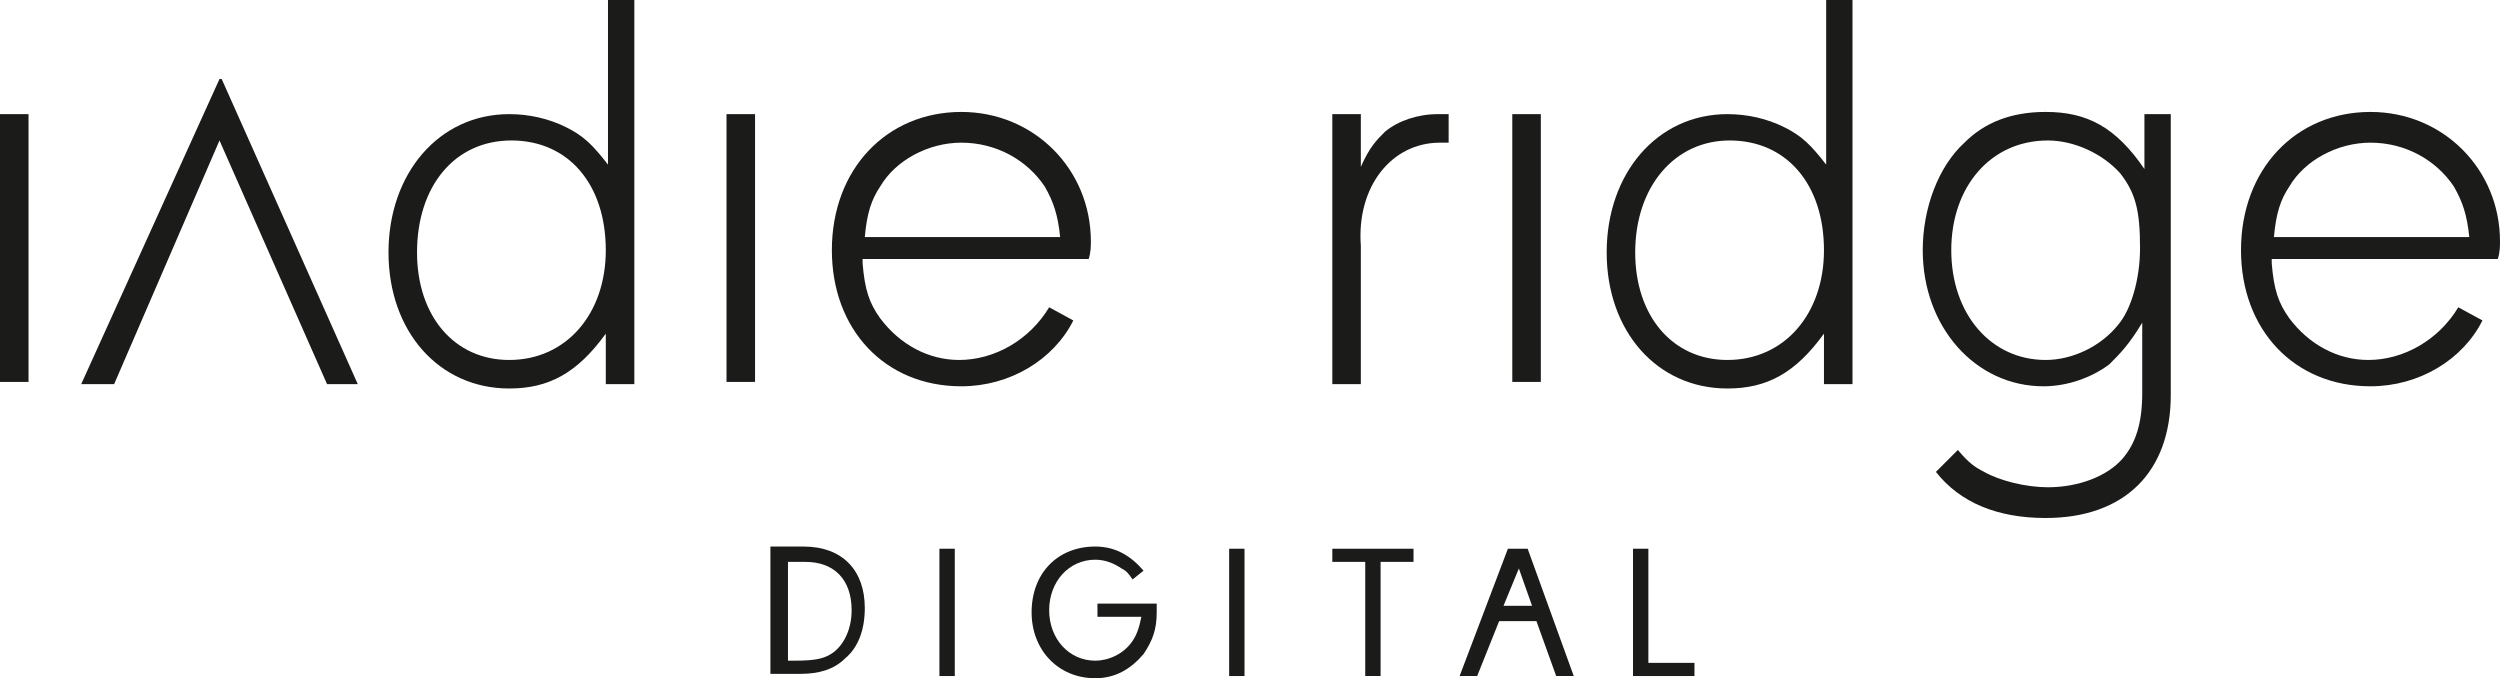
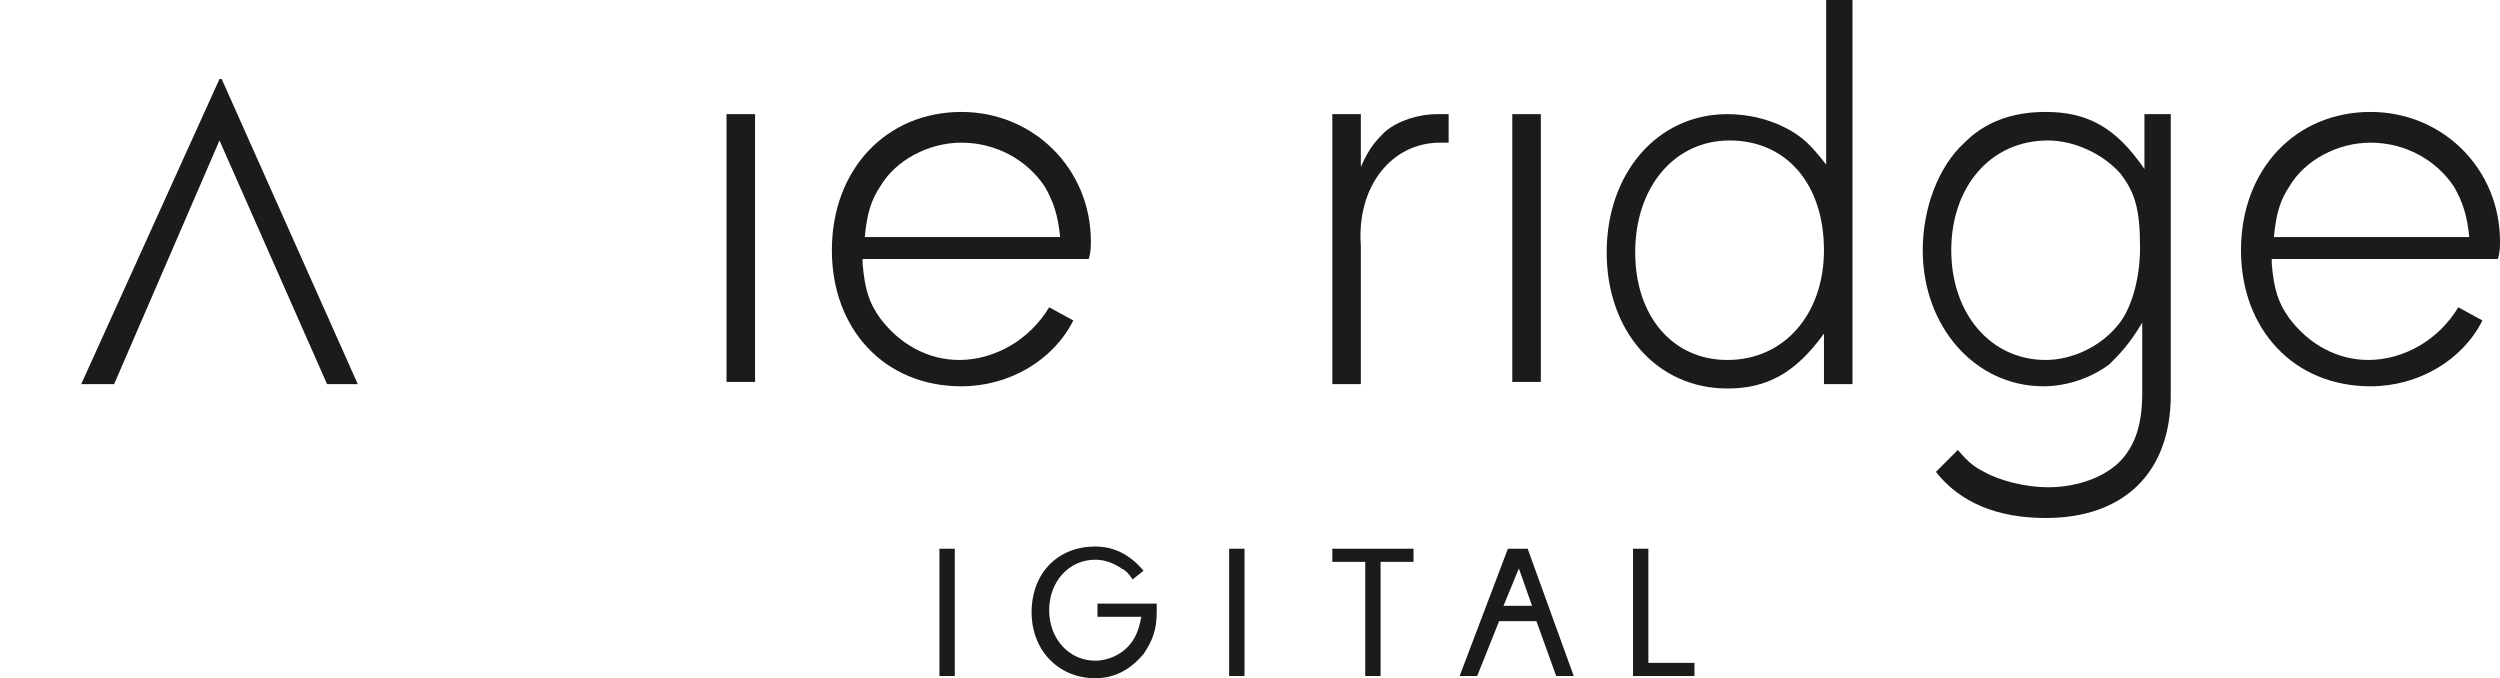
<svg xmlns="http://www.w3.org/2000/svg" version="1.1" id="Artwork" x="0px" y="0px" viewBox="0 0 113.9 30.9" style="enable-background:new 0 0 113.9 30.9;" xml:space="preserve">
  <style type="text/css">
	.st0{fill:#1B1B1A;}
</style>
  <g>
    <g>
-       <rect y="5.2" class="st0" width="1.3" height="12.2" />
      <polygon class="st0" points="16.3,17.5 10.1,3.6 10,3.6 10,3.6 3.7,17.5 5.2,17.5 10,6.4 14.9,17.5   " />
-       <path class="st0" d="M27.6,0h1.3v17.5h-1.3v-2.3c-1.3,1.8-2.6,2.5-4.4,2.5c-3.2,0-5.5-2.6-5.5-6.2s2.3-6.3,5.5-6.3    c0.9,0,1.8,0.2,2.6,0.6c0.8,0.4,1.2,0.8,1.9,1.7V0z M19,11.5c0,2.9,1.7,4.9,4.2,4.9c2.6,0,4.4-2.1,4.4-5c0-3-1.7-5-4.3-5    C20.7,6.4,19,8.5,19,11.5" />
      <rect x="33.1" y="5.2" class="st0" width="1.3" height="12.2" />
      <path class="st0" d="M39.3,12c0.1,1.2,0.3,1.8,0.8,2.5c0.9,1.2,2.2,1.9,3.6,1.9c1.6,0,3.2-0.9,4.1-2.4l1.1,0.6    c-0.9,1.8-2.9,3-5.1,3c-3.5,0-5.9-2.6-5.9-6.2c0-3.7,2.5-6.3,5.9-6.3c3.3,0,5.9,2.6,5.9,5.9c0,0.2,0,0.5-0.1,0.8H39.3z M48.3,10.8    c-0.1-1-0.3-1.6-0.7-2.3c-0.8-1.2-2.2-2-3.8-2c-1.5,0-3,0.8-3.7,2c-0.4,0.6-0.6,1.2-0.7,2.3H48.3z" />
      <path class="st0" d="M62,5.2v2.4c0.4-0.9,0.7-1.2,1.1-1.6c0.6-0.5,1.5-0.8,2.4-0.8h0.5v1.3h-0.4c-2.2,0-3.8,2-3.6,4.7v6.3h-1.3    V5.2H62z" />
      <rect x="68.9" y="5.2" class="st0" width="1.3" height="12.2" />
      <path class="st0" d="M83.1,0h1.3v17.5h-1.3v-2.3c-1.3,1.8-2.6,2.5-4.4,2.5c-3.2,0-5.5-2.6-5.5-6.2s2.3-6.3,5.5-6.3    c0.9,0,1.8,0.2,2.6,0.6c0.8,0.4,1.2,0.8,1.9,1.7V0z M74.5,11.5c0,2.9,1.7,4.9,4.2,4.9c2.6,0,4.4-2.1,4.4-5c0-3-1.7-5-4.3-5    C76.3,6.4,74.5,8.5,74.5,11.5" />
      <path class="st0" d="M97.6,5.2h1.3V18c0,3.5-2.1,5.6-5.7,5.6c-2.2,0-3.9-0.7-5-2.1l1-1c0.5,0.6,0.8,0.8,1.2,1    c0.7,0.4,1.9,0.7,2.9,0.7c1.4,0,2.7-0.5,3.4-1.3c0.6-0.7,0.9-1.6,0.9-3v-3.2c-0.6,1-1,1.4-1.5,1.9c-0.8,0.6-1.9,1-3,1    c-3.1,0-5.5-2.7-5.5-6.2c0-1.9,0.7-3.8,1.9-4.9c0.9-0.9,2.1-1.4,3.7-1.4c1.9,0,3.2,0.7,4.5,2.6V5.2z M88.9,11.4c0,2.9,1.8,5,4.3,5    c1.2,0,2.5-0.6,3.3-1.6c0.6-0.7,1-2.1,1-3.5c0-1.7-0.2-2.5-0.9-3.4c-0.8-0.9-2.1-1.5-3.3-1.5C90.7,6.4,88.9,8.5,88.9,11.4" />
      <path class="st0" d="M103.5,12c0.1,1.2,0.3,1.8,0.8,2.5c0.9,1.2,2.2,1.9,3.6,1.9c1.6,0,3.2-0.9,4.1-2.4l1.1,0.6    c-0.9,1.8-2.9,3-5.1,3c-3.5,0-5.9-2.6-5.9-6.2c0-3.7,2.5-6.3,5.9-6.3c3.3,0,5.9,2.6,5.9,5.9c0,0.2,0,0.5-0.1,0.8H103.5z     M112.5,10.8c-0.1-1-0.3-1.6-0.7-2.3c-0.8-1.2-2.2-2-3.8-2c-1.5,0-3,0.8-3.7,2c-0.4,0.6-0.6,1.2-0.7,2.3H112.5z" />
    </g>
-     <path class="st0" d="M35.1,24.9h1.5c1.8,0,2.8,1.1,2.8,2.8c0,1-0.3,1.8-0.9,2.3c-0.5,0.5-1.2,0.7-2,0.7h-1.4V24.9z M35.9,30.1h0.3   c1,0,1.4-0.1,1.8-0.4c0.5-0.4,0.8-1.1,0.8-1.9c0-1.4-0.8-2.2-2.1-2.2h-0.8V30.1z" />
    <path class="st0" d="M43.5,30.8h-0.7v-5.8h0.7V30.8z" />
    <path class="st0" d="M52.7,27.6c0,0.1,0,0.3,0,0.3c0,0.8-0.2,1.3-0.6,1.9c-0.6,0.7-1.3,1.1-2.2,1.1c-1.7,0-2.9-1.3-2.9-3   c0-1.8,1.2-3,2.9-3c0.9,0,1.6,0.4,2.2,1.1l-0.5,0.4c-0.2-0.3-0.3-0.4-0.5-0.5c-0.3-0.2-0.7-0.4-1.2-0.4c-1.2,0-2.1,1-2.1,2.3   c0,1.3,0.9,2.3,2.1,2.3c0.6,0,1.3-0.3,1.7-0.9c0.2-0.3,0.3-0.6,0.4-1.1h-2v-0.6H52.7z" />
    <path class="st0" d="M56.7,30.8H56v-5.8h0.7V30.8z" />
    <path class="st0" d="M62.9,30.8h-0.7v-5.2h-1.5v-0.6h3.7v0.6h-1.5V30.8z" />
    <path class="st0" d="M77.2,30.1v0.7h-2.8v-5.8h0.7v5.2H77.2z" />
    <path class="st0" d="M70.9,30.8h0.8l-2.1-5.8h-0.9l-2.2,5.8h0.8l1-2.5H70L70.9,30.8z M68.5,27.6l0.7-1.7l0.6,1.7H68.5z" />
  </g>
</svg>